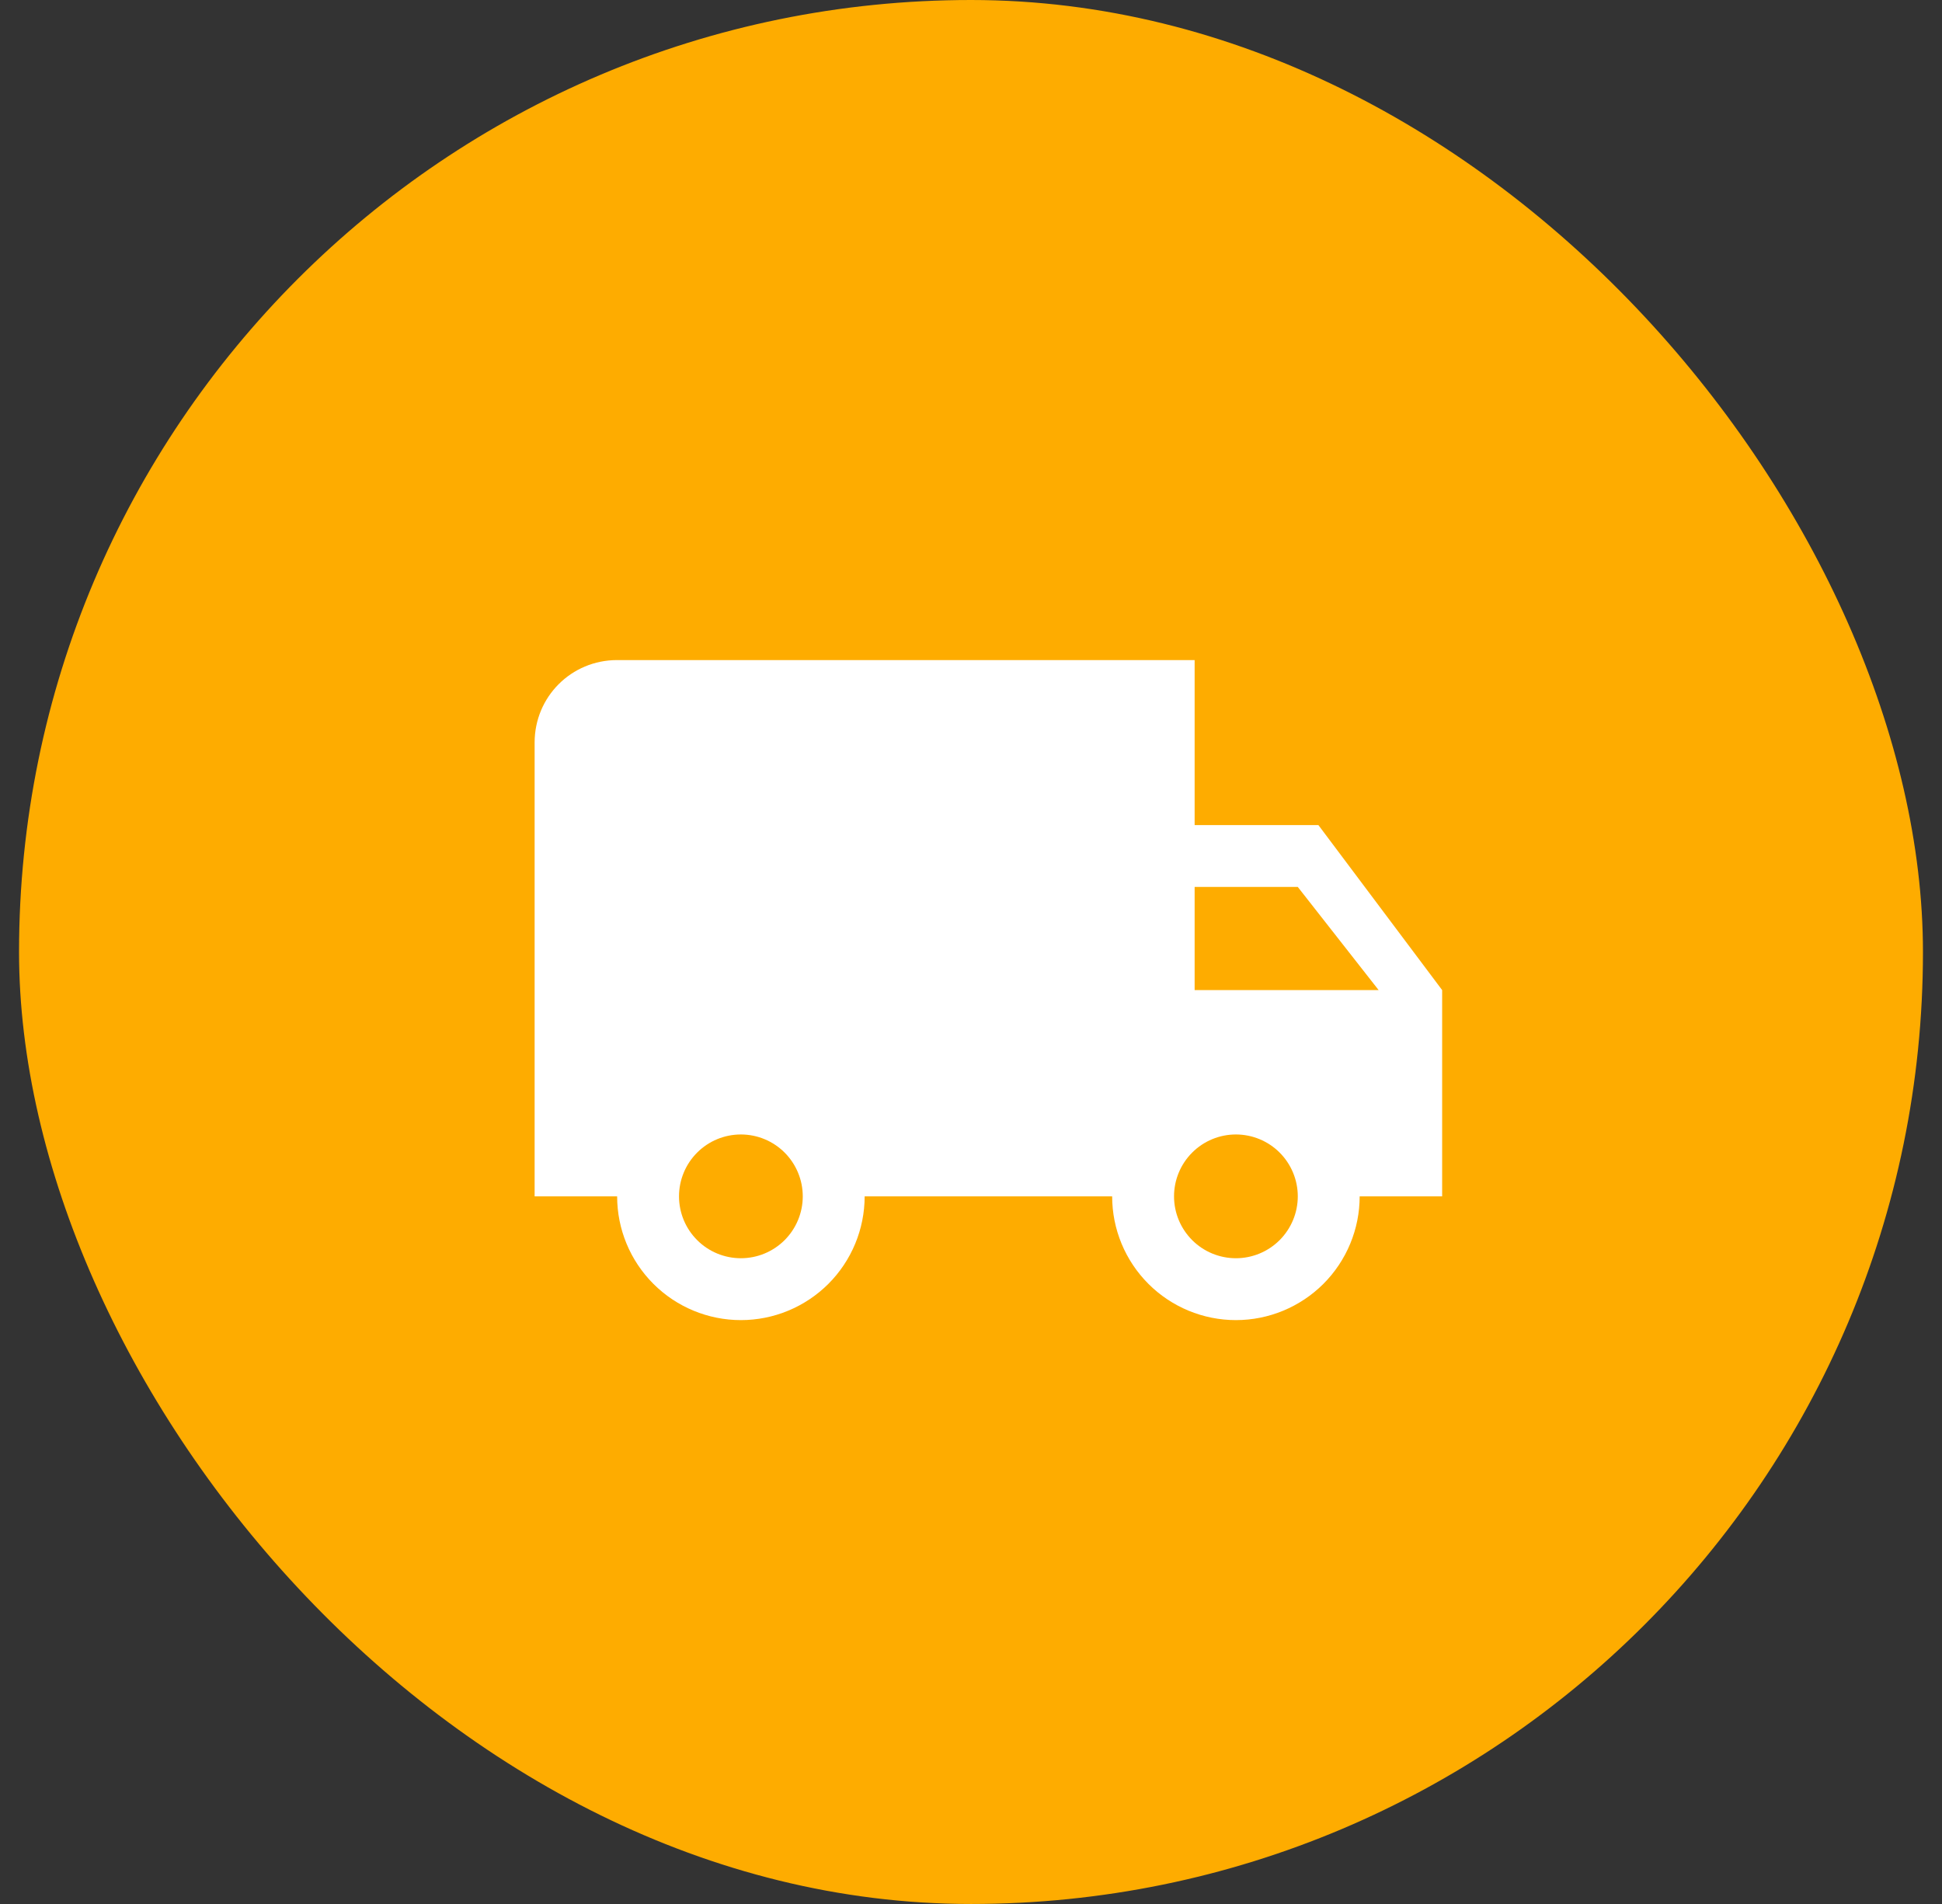
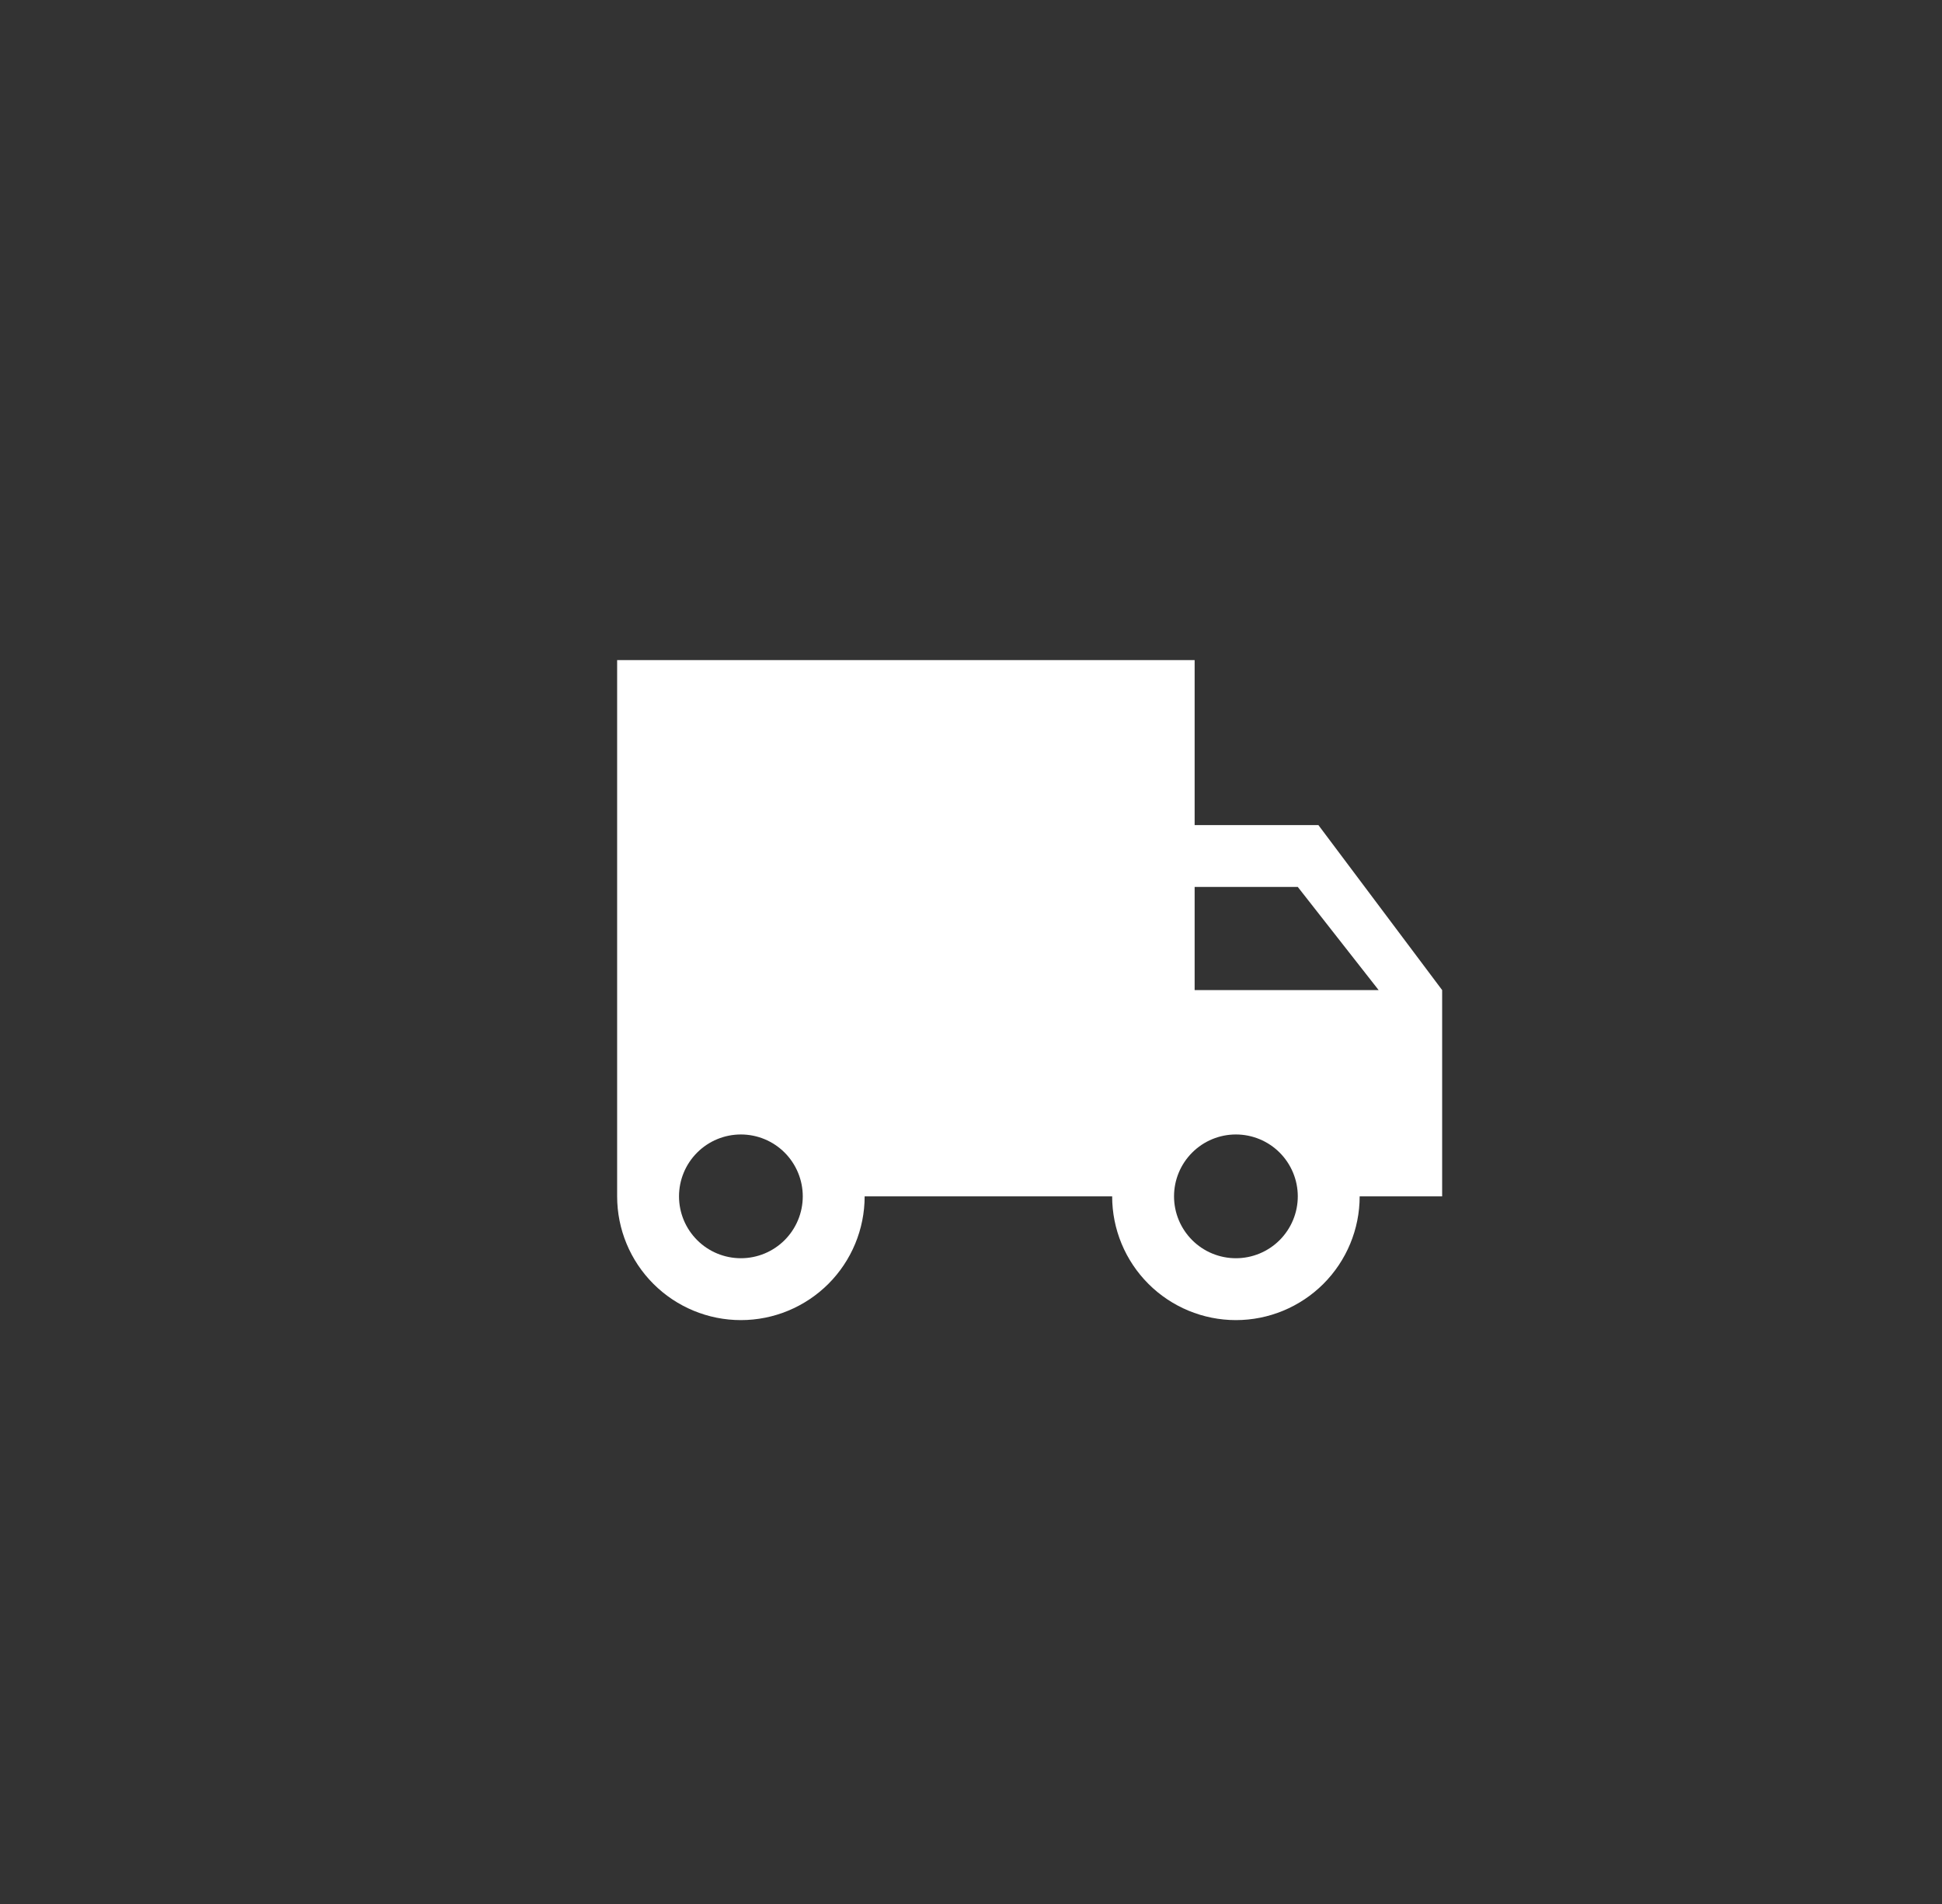
<svg xmlns="http://www.w3.org/2000/svg" width="51" height="50" viewBox="0 0 51 50" fill="none">
  <rect x="0" y="0" width="51" height="50" fill="#333333" stroke="none" />
-   <rect x="0.5" width="50" height="50" rx="25" fill="#FEAC00" />
-   <path d="M32.457 33.042C32.026 33.042 31.612 32.871 31.308 32.566C31.003 32.261 30.832 31.848 30.832 31.417C30.832 30.986 31.003 30.573 31.308 30.268C31.612 29.963 32.026 29.792 32.457 29.792C32.888 29.792 33.301 29.963 33.606 30.268C33.91 30.573 34.082 30.986 34.082 31.417C34.082 31.848 33.91 32.261 33.606 32.566C33.301 32.871 32.888 33.042 32.457 33.042ZM34.082 23.292L36.205 26H31.373V23.292M19.457 33.042C19.026 33.042 18.612 32.871 18.308 32.566C18.003 32.261 17.832 31.848 17.832 31.417C17.832 30.986 18.003 30.573 18.308 30.268C18.612 29.963 19.026 29.792 19.457 29.792C19.888 29.792 20.301 29.963 20.606 30.268C20.91 30.573 21.082 30.986 21.082 31.417C21.082 31.848 20.91 32.261 20.606 32.566C20.301 32.871 19.888 33.042 19.457 33.042ZM34.623 21.667H31.373V17.334H16.207C15.004 17.334 14.04 18.298 14.04 19.5V31.417H16.207C16.207 32.279 16.549 33.105 17.159 33.715C17.768 34.324 18.595 34.667 19.457 34.667C20.319 34.667 21.145 34.324 21.755 33.715C22.364 33.105 22.707 32.279 22.707 31.417H29.207C29.207 32.279 29.549 33.105 30.159 33.715C30.768 34.324 31.595 34.667 32.457 34.667C33.319 34.667 34.145 34.324 34.755 33.715C35.364 33.105 35.707 32.279 35.707 31.417H37.873V26L34.623 21.667Z" fill="white" />
+   <path d="M32.457 33.042C32.026 33.042 31.612 32.871 31.308 32.566C31.003 32.261 30.832 31.848 30.832 31.417C30.832 30.986 31.003 30.573 31.308 30.268C31.612 29.963 32.026 29.792 32.457 29.792C32.888 29.792 33.301 29.963 33.606 30.268C33.91 30.573 34.082 30.986 34.082 31.417C34.082 31.848 33.91 32.261 33.606 32.566C33.301 32.871 32.888 33.042 32.457 33.042ZM34.082 23.292L36.205 26H31.373V23.292M19.457 33.042C19.026 33.042 18.612 32.871 18.308 32.566C18.003 32.261 17.832 31.848 17.832 31.417C17.832 30.986 18.003 30.573 18.308 30.268C18.612 29.963 19.026 29.792 19.457 29.792C19.888 29.792 20.301 29.963 20.606 30.268C20.91 30.573 21.082 30.986 21.082 31.417C21.082 31.848 20.91 32.261 20.606 32.566C20.301 32.871 19.888 33.042 19.457 33.042ZM34.623 21.667H31.373V17.334H16.207V31.417H16.207C16.207 32.279 16.549 33.105 17.159 33.715C17.768 34.324 18.595 34.667 19.457 34.667C20.319 34.667 21.145 34.324 21.755 33.715C22.364 33.105 22.707 32.279 22.707 31.417H29.207C29.207 32.279 29.549 33.105 30.159 33.715C30.768 34.324 31.595 34.667 32.457 34.667C33.319 34.667 34.145 34.324 34.755 33.715C35.364 33.105 35.707 32.279 35.707 31.417H37.873V26L34.623 21.667Z" fill="white" />
</svg>